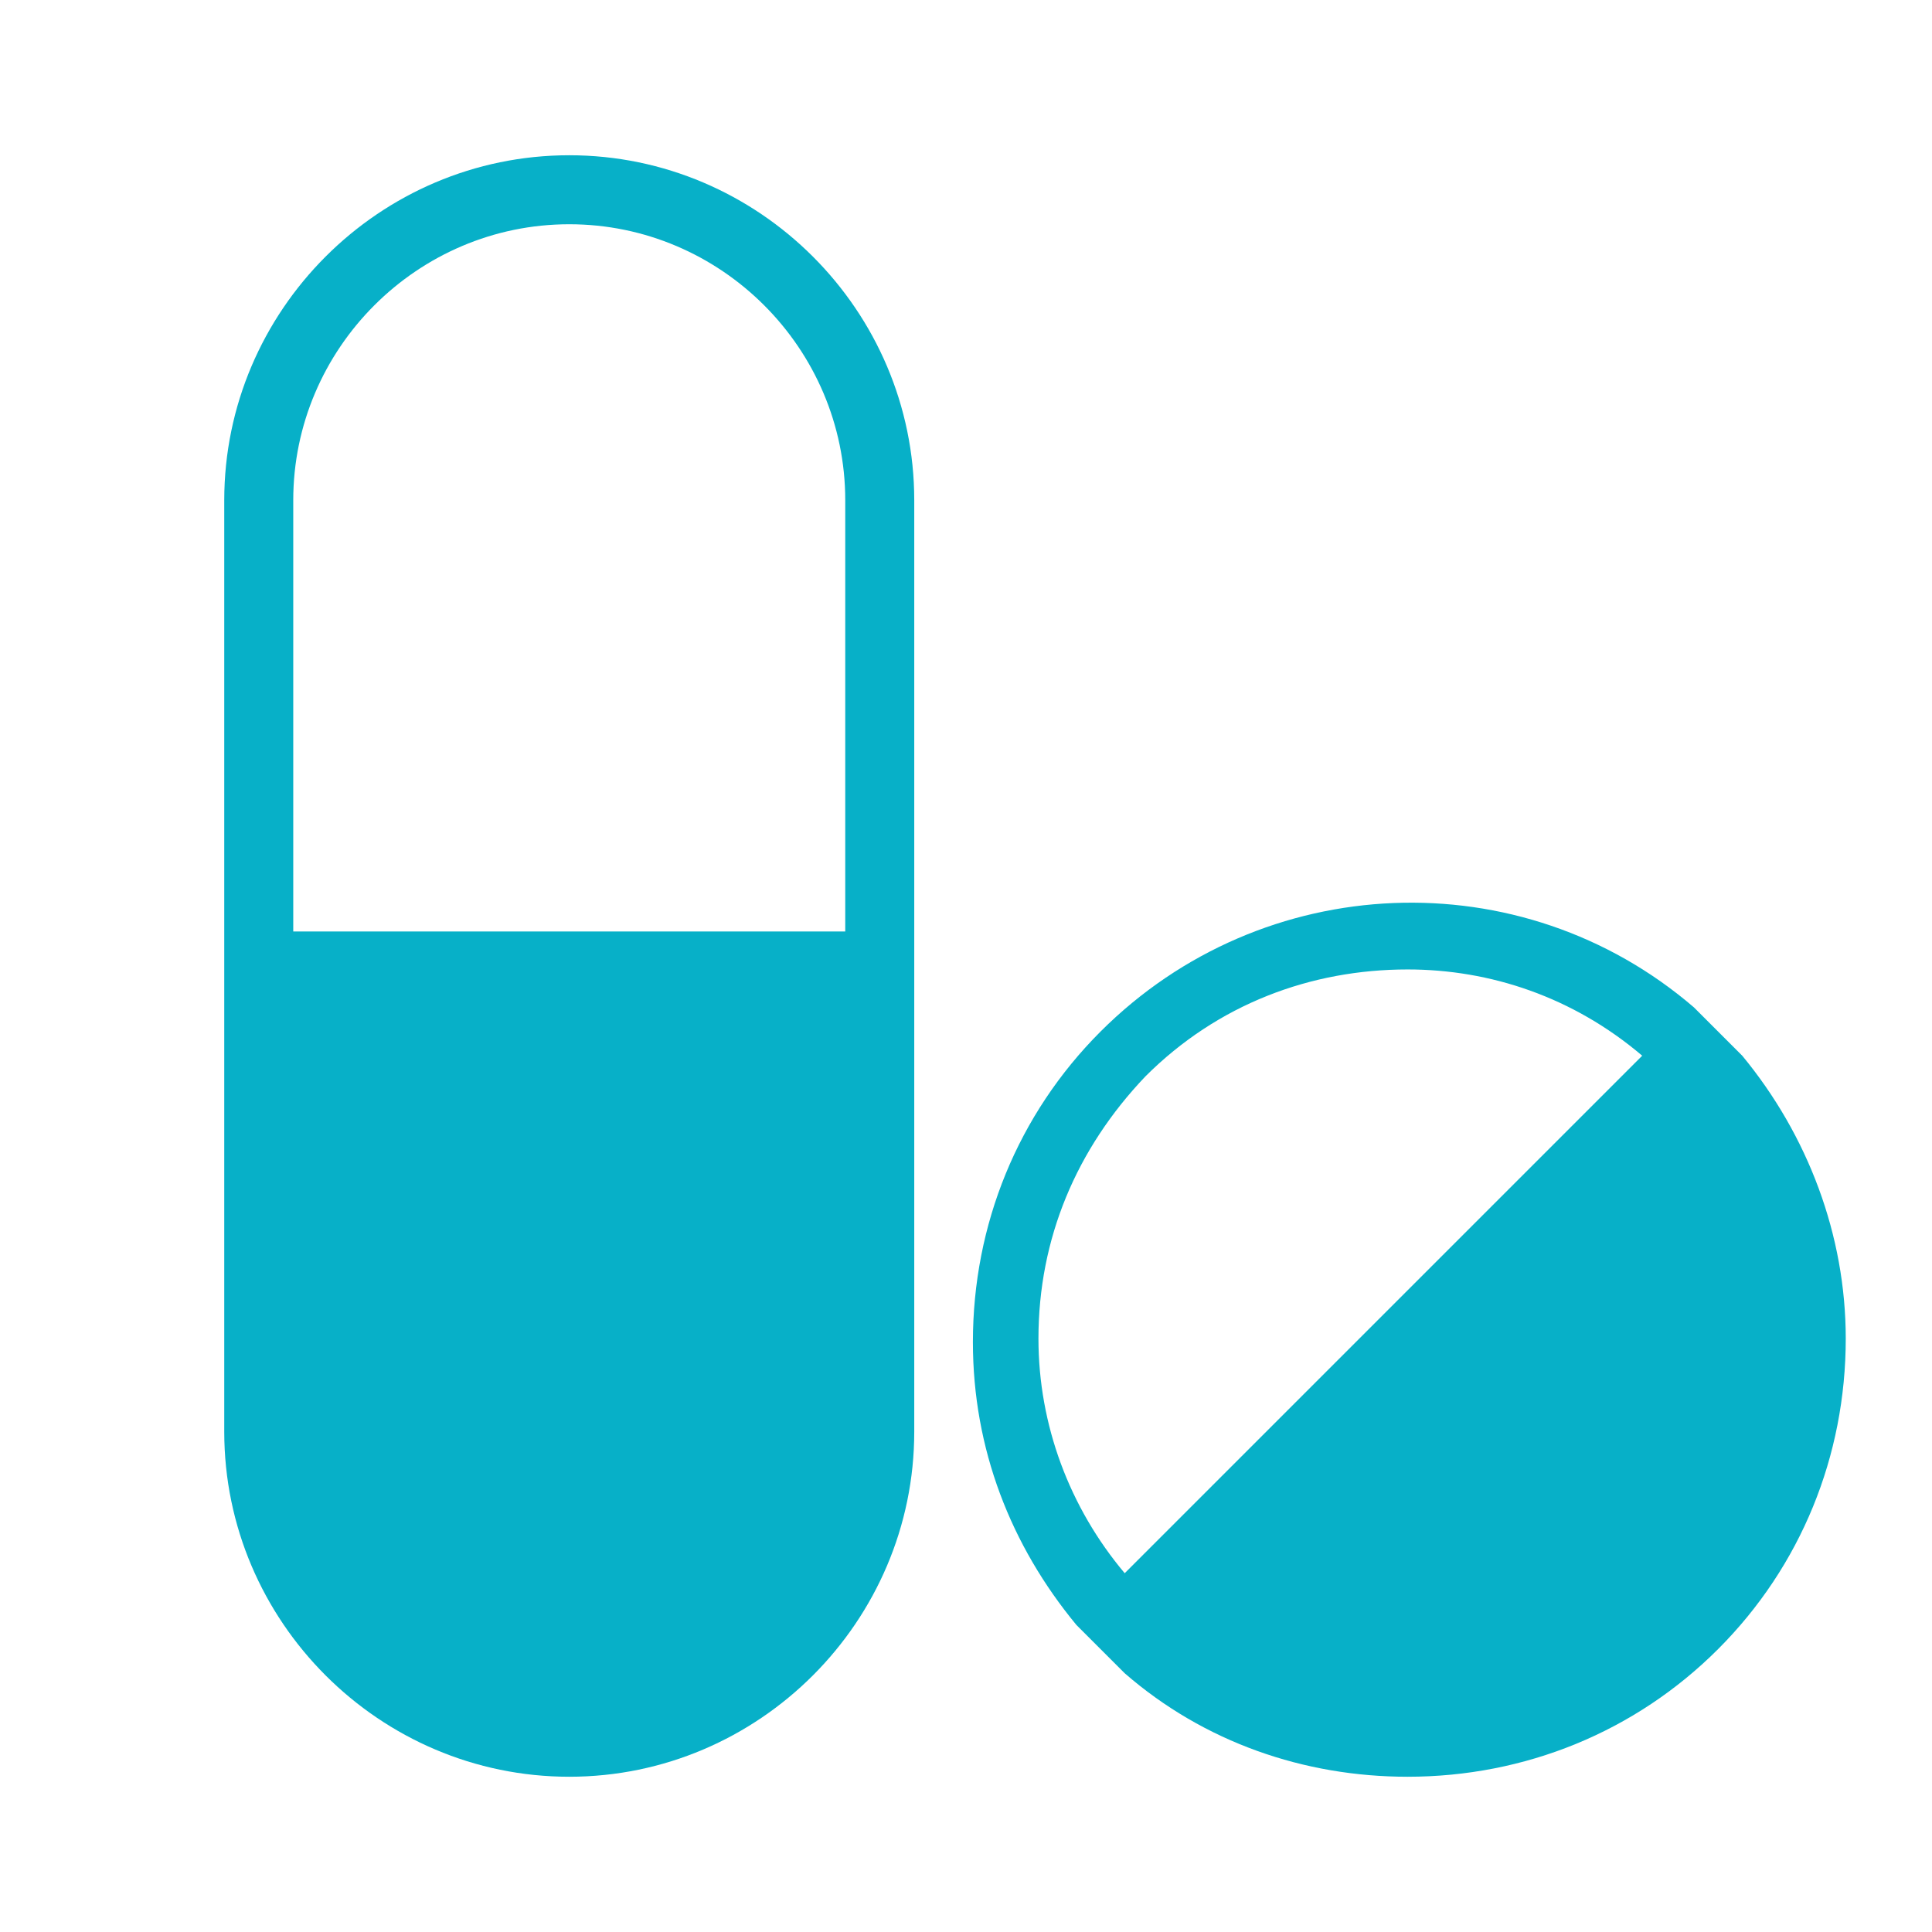
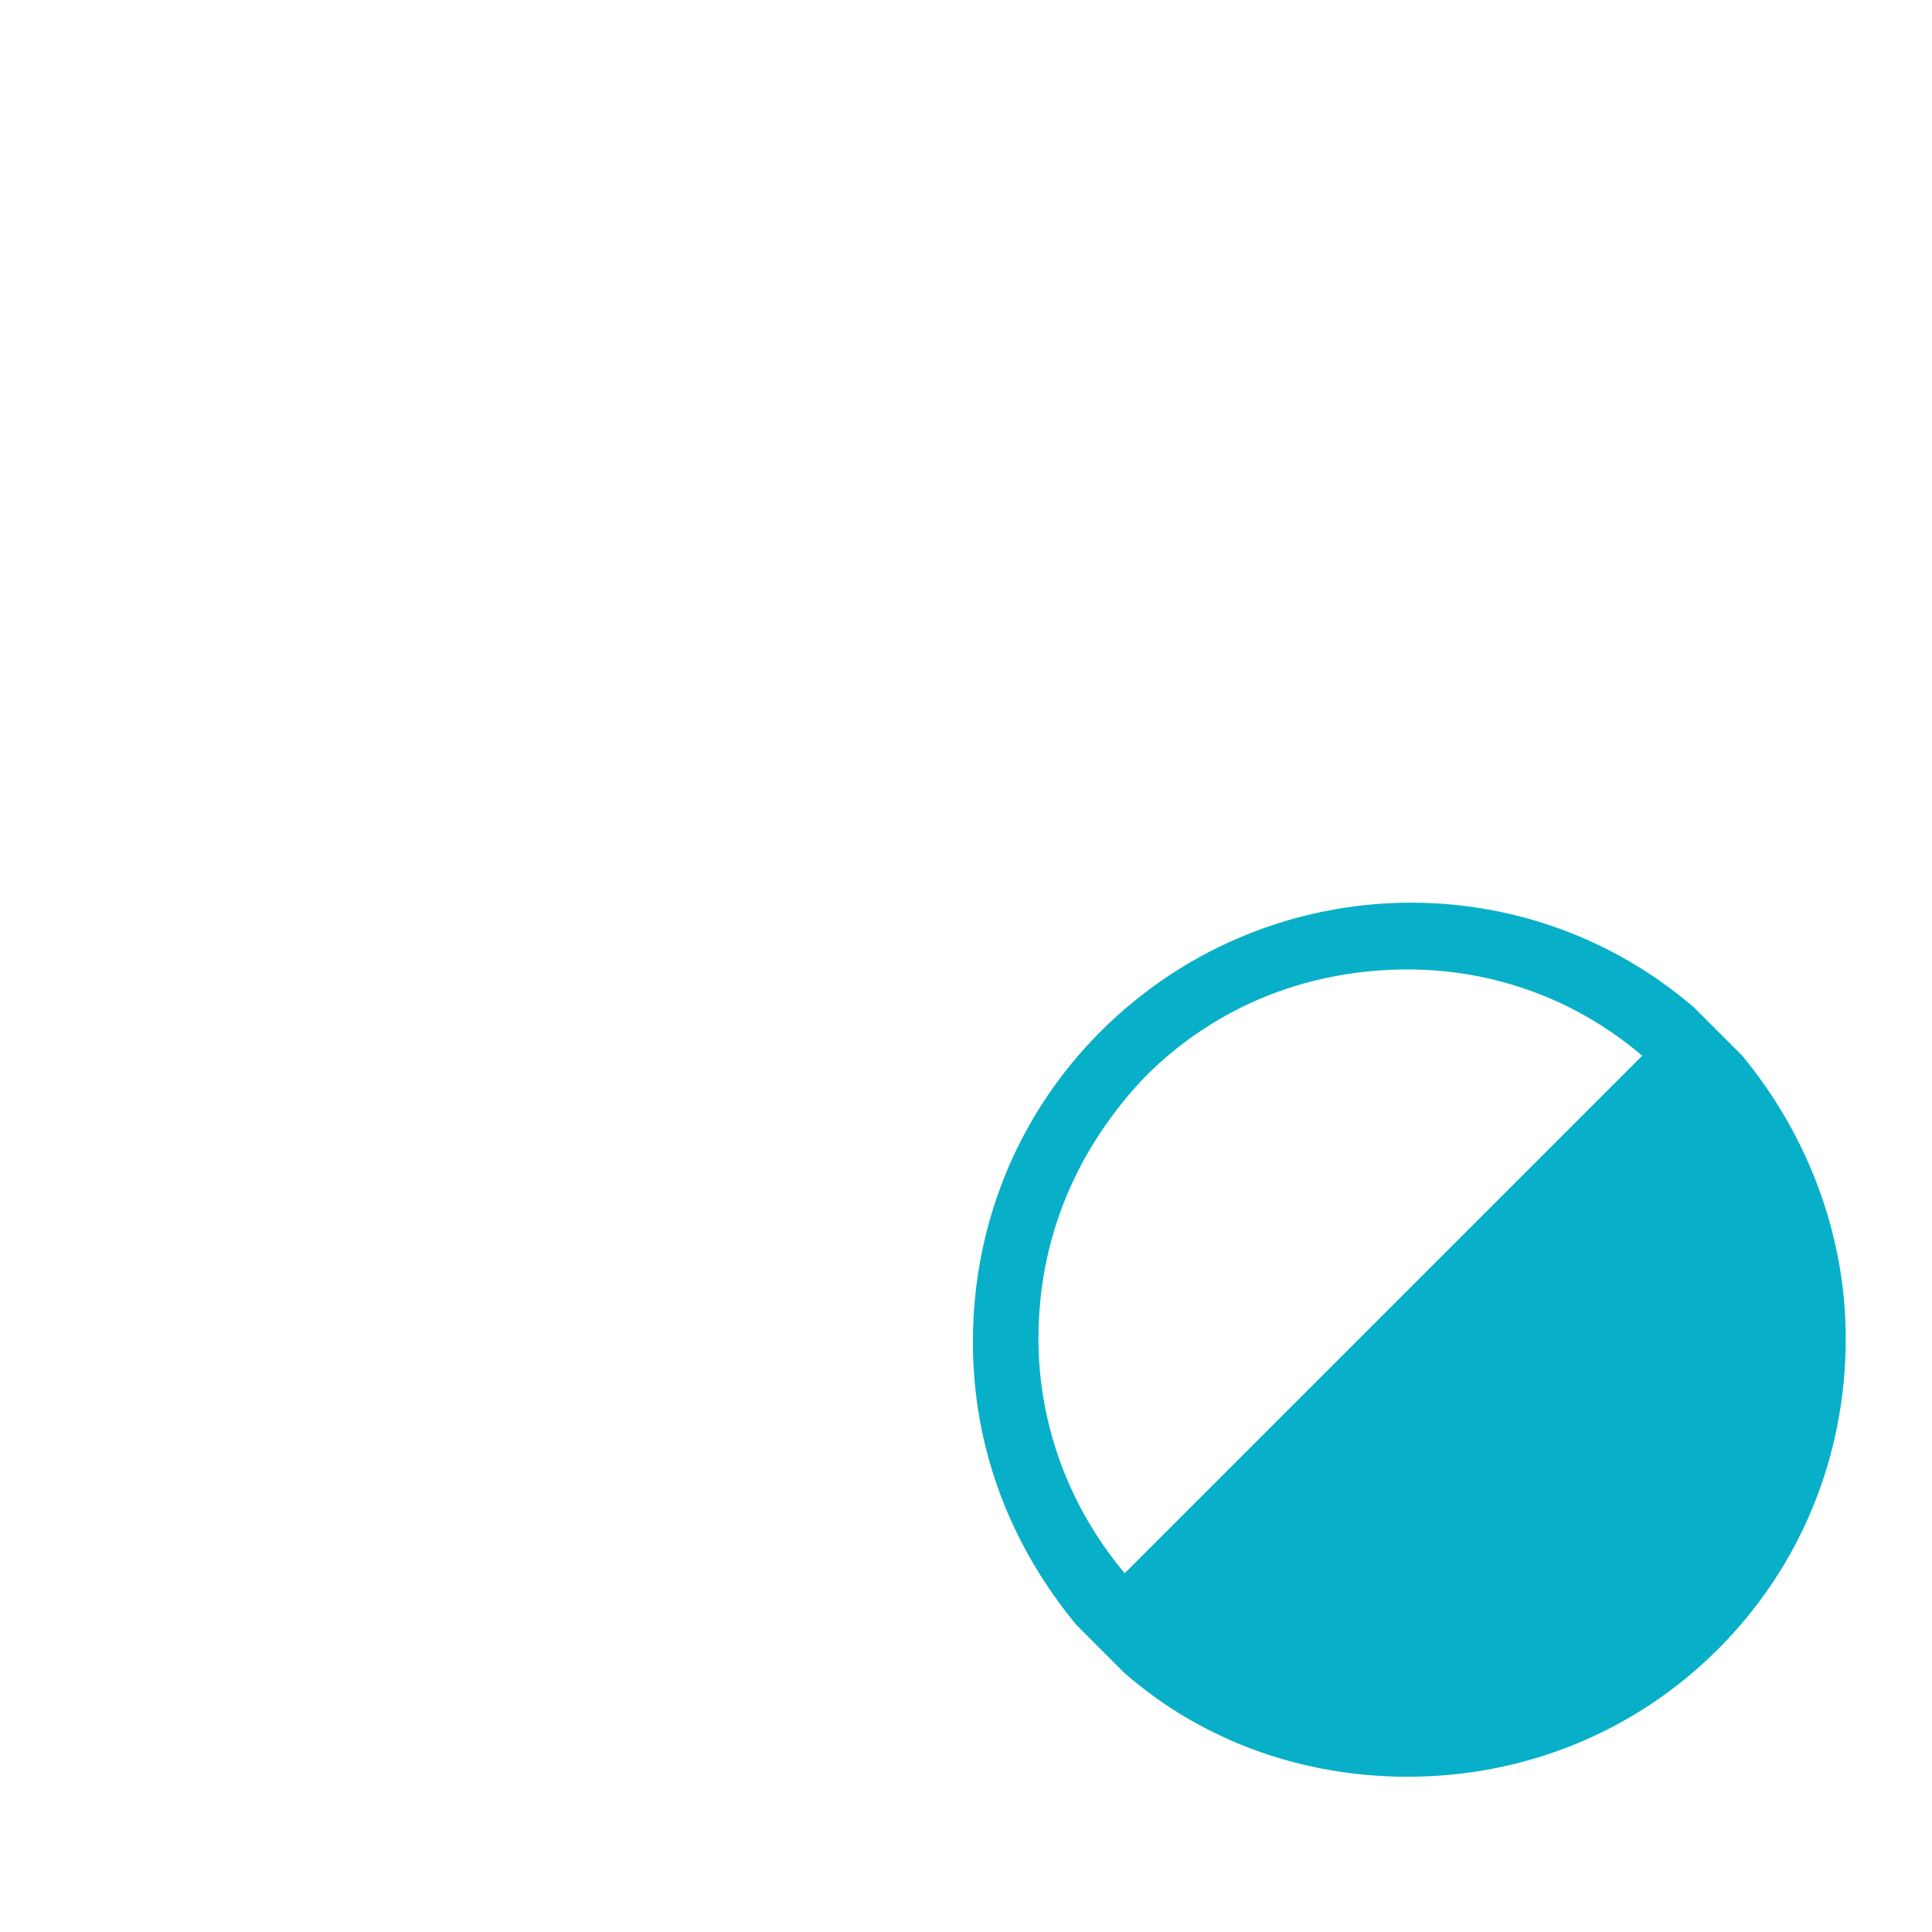
<svg xmlns="http://www.w3.org/2000/svg" width="56" height="56" viewBox="0 0 56 56" fill="none">
  <rect width="56" height="56" fill="white" />
  <g clip-path="url(#clip0_151_999)">
-     <path d="M16.5 4.5C11 4.5 6.5 9 6.5 14.5V27V29V41.5C6.5 47 11 51.5 16.5 51.5C22 51.5 26.5 47 26.5 41.5V29V27V14.5C26.5 9 22 4.5 16.5 4.5ZM24.5 27H8.5V14.5C8.5 10.1 12.1 6.5 16.5 6.5C20.9 6.5 24.5 10.1 24.5 14.5V27Z" fill="#07B0C8" />
    <path d="M50.5 30.6L49.8 29.9L49.1 29.2C44.1 24.9 36.6 25.2 31.9 29.9C29.5 32.3 28.2 35.5 28.2 38.9C28.2 42 29.3 44.8 31.2 47.1L31.9 47.8L32.6 48.5C34.9 50.5 37.8 51.5 40.8 51.5C44.2 51.5 47.4 50.2 49.8 47.8C52.2 45.4 53.5 42.2 53.5 38.8C53.5 35.8 52.4 32.9 50.5 30.6ZM40.1 38.1L32.6 45.6C31 43.7 30.1 41.3 30.1 38.8C30.1 35.9 31.2 33.3 33.2 31.2C35.3 29.1 38 28.1 40.8 28.1C43.2 28.1 45.6 28.9 47.6 30.6L40.1 38.1Z" fill="#07B0C8" />
  </g>
  <defs>
    <clipPath id="clip0_151_999">
      <rect width="48" height="48" fill="white" transform="translate(6 4)" />
    </clipPath>
  </defs>
</svg>